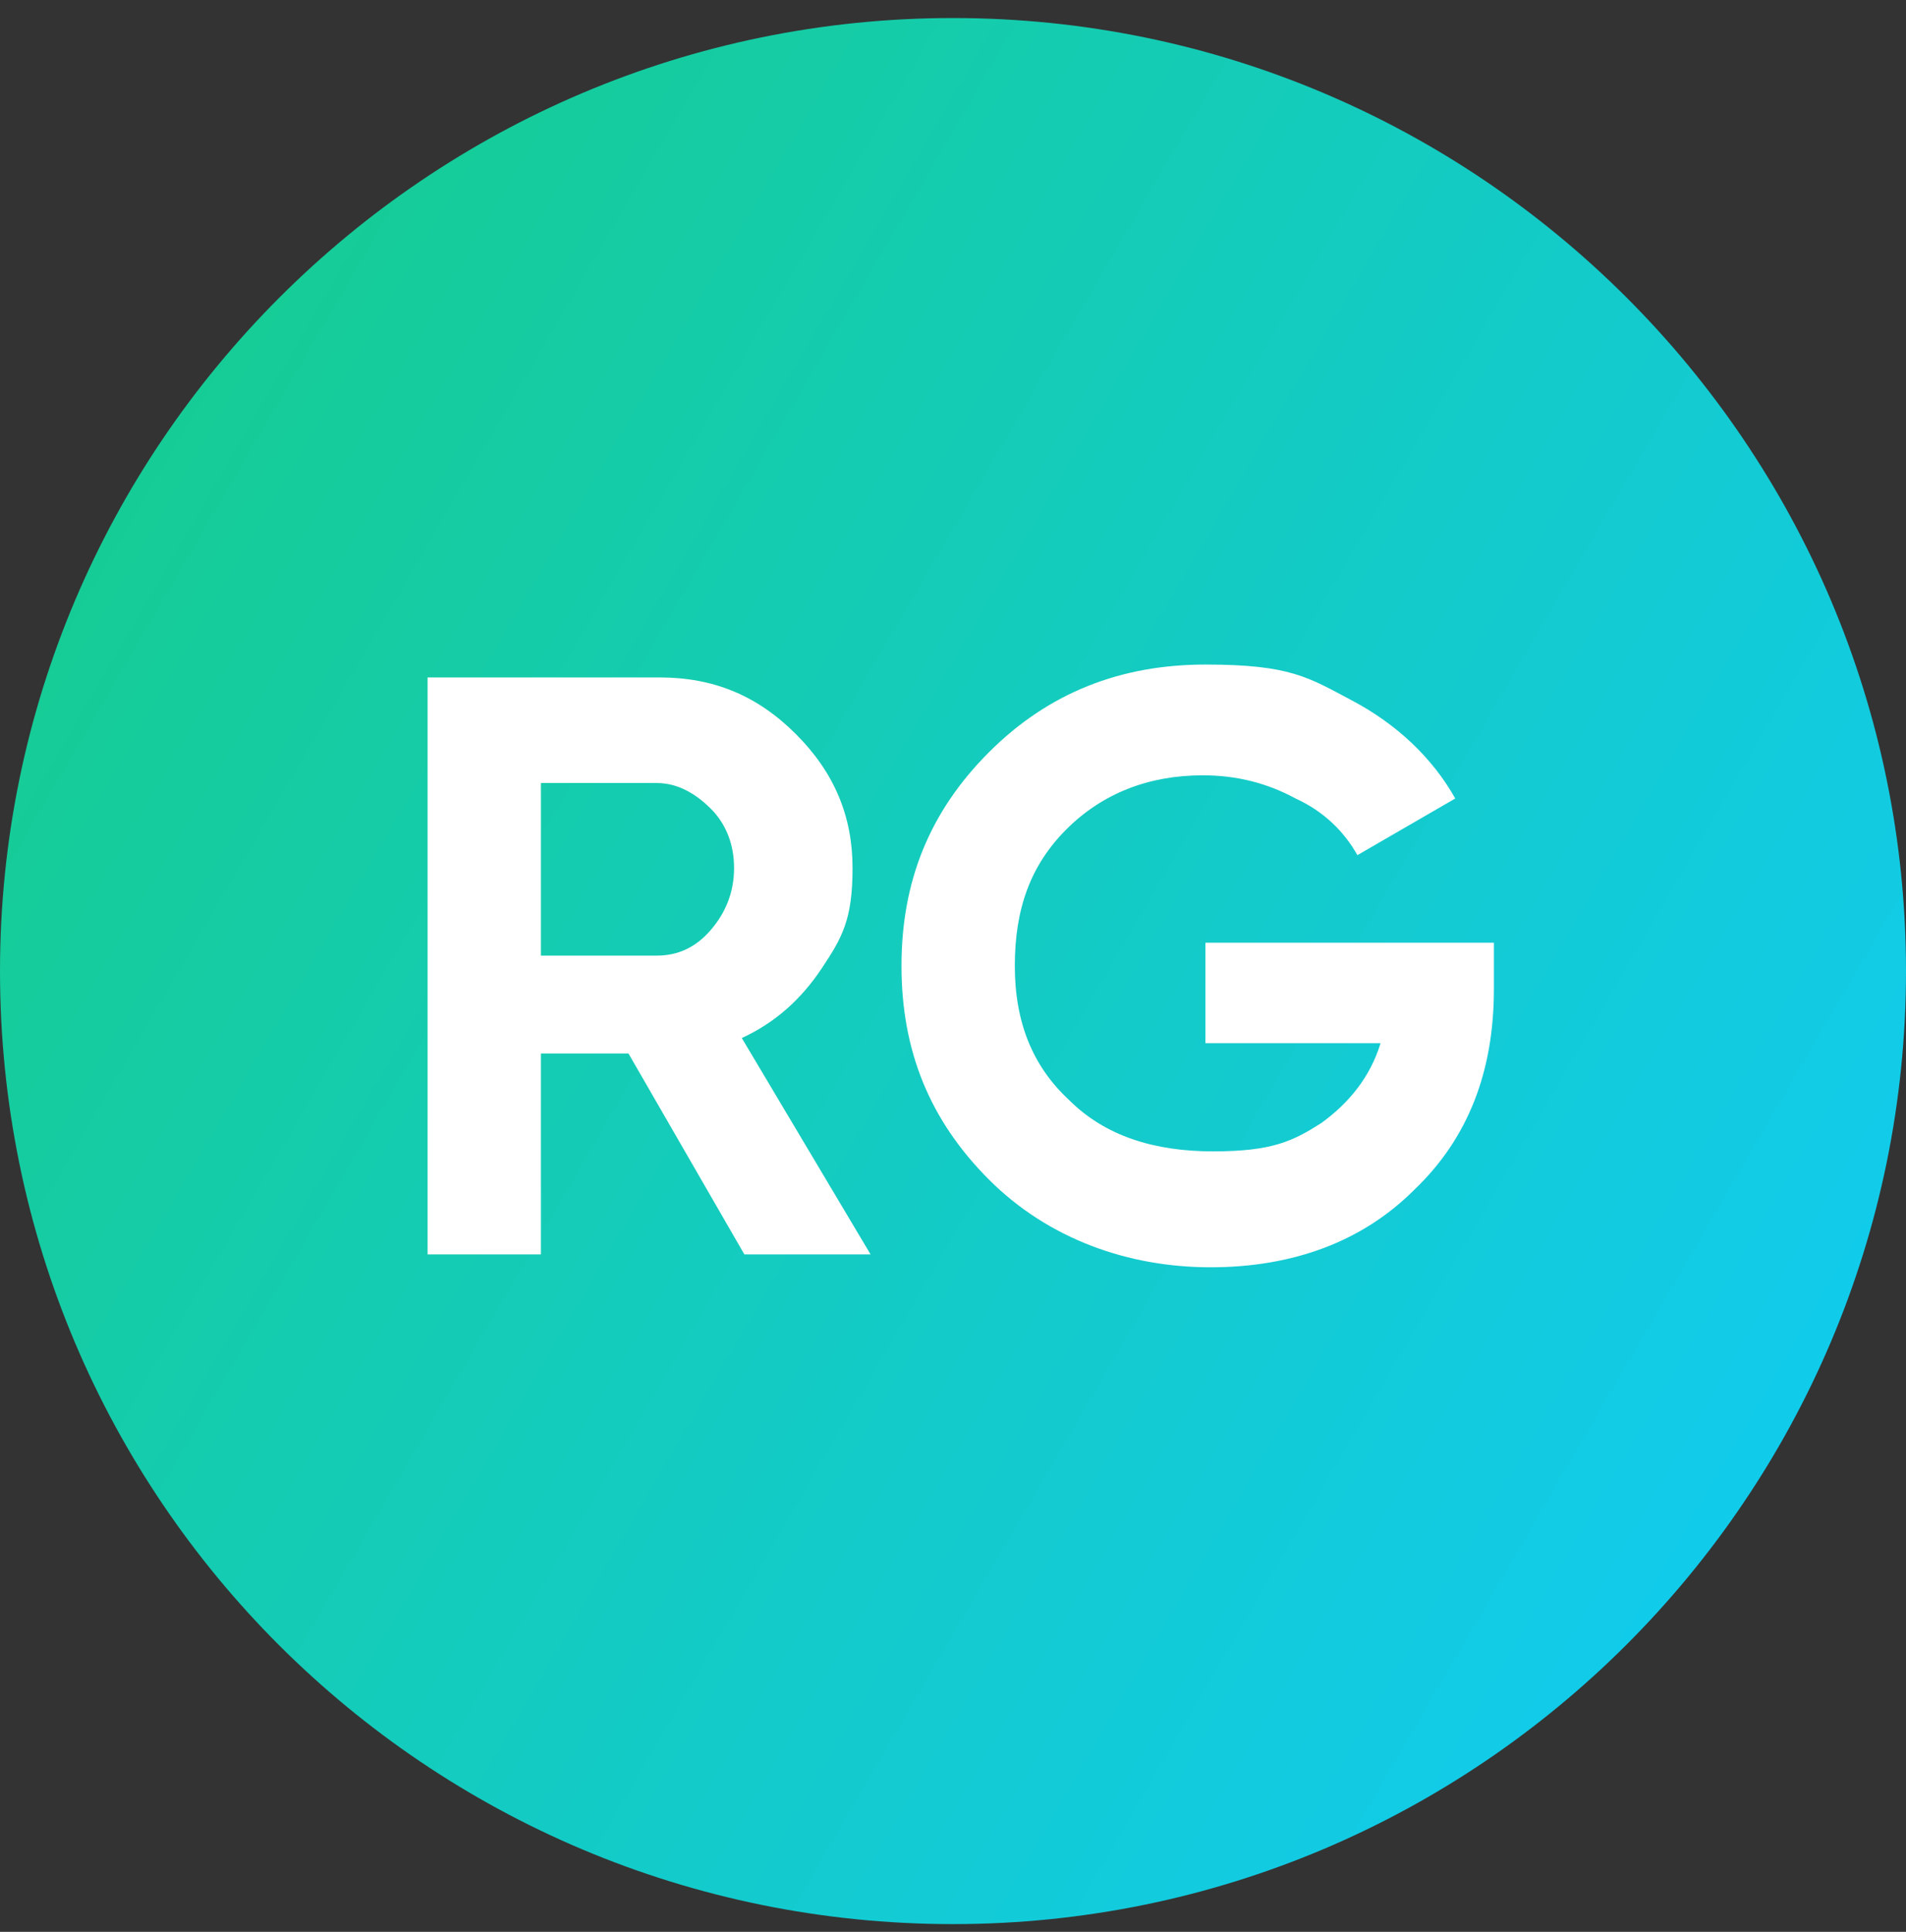
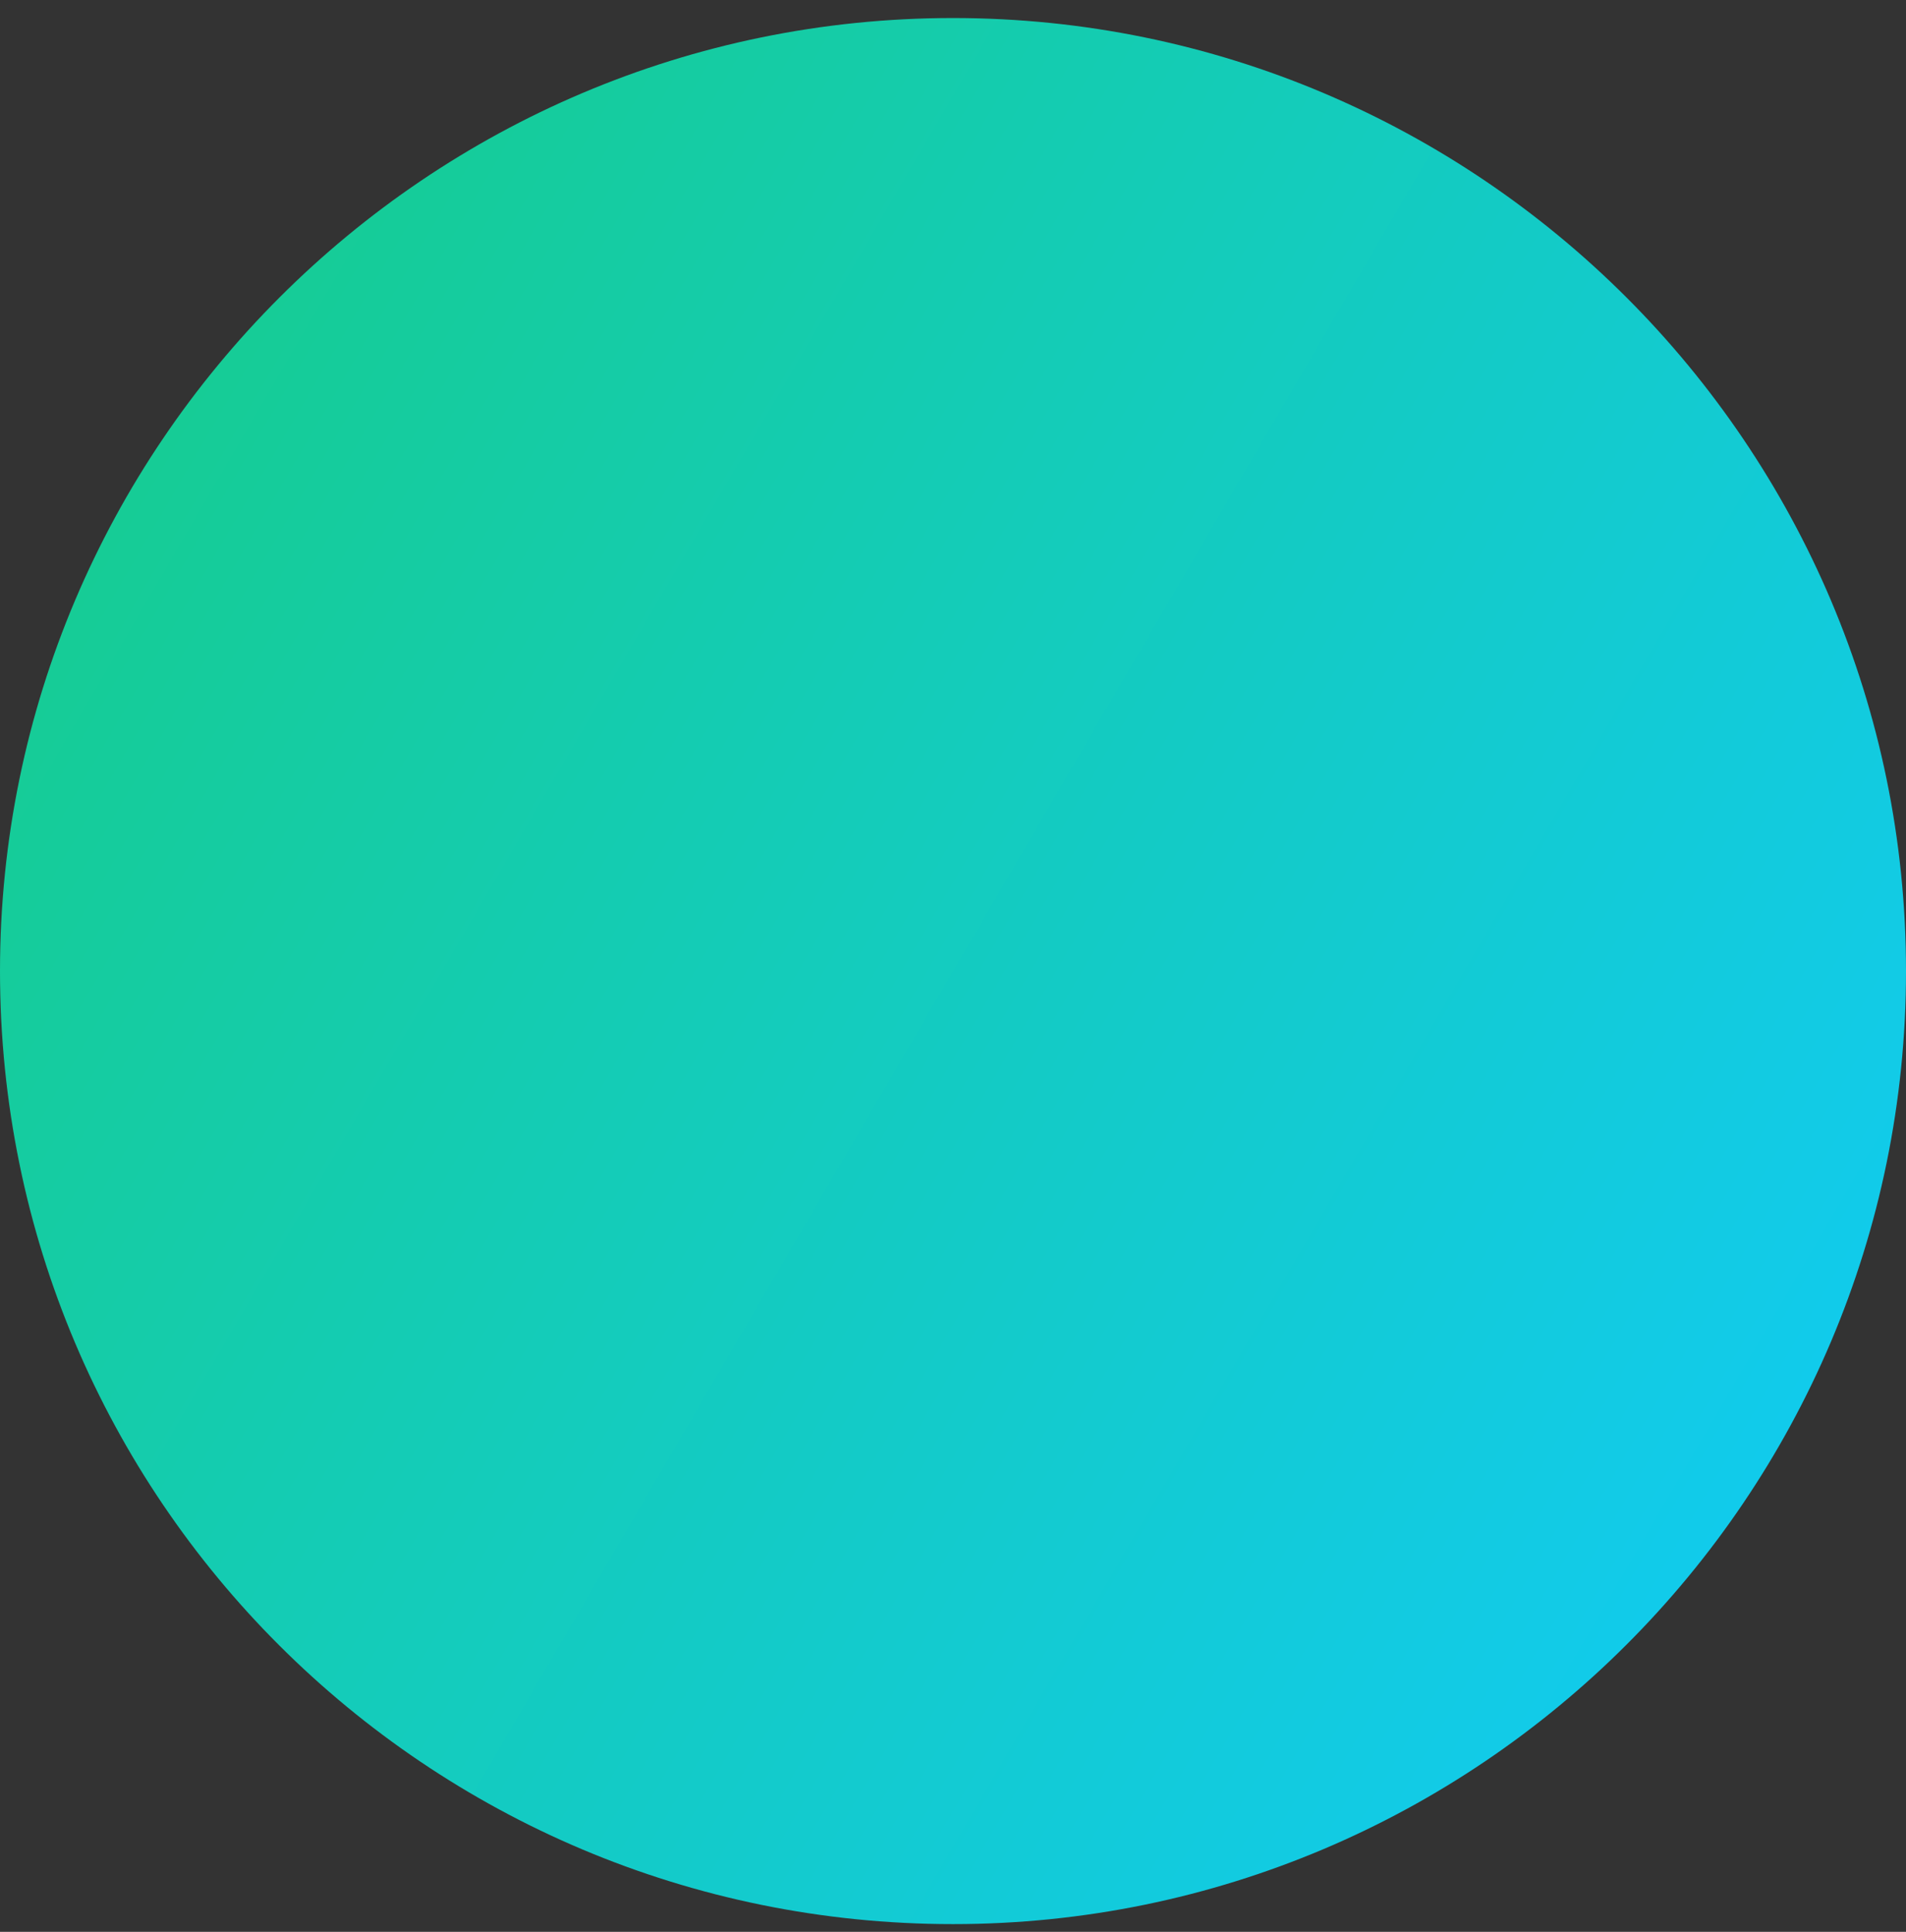
<svg xmlns="http://www.w3.org/2000/svg" id="Layer_1" viewBox="0 0 74 75">
  <rect x="0" y="0" width="74" height="75" fill="#333333" stroke="none" />
  <defs>
    <style>      .st0 {        fill: #fff;      }      .st1 {        fill: url(#linear-gradient);      }    </style>
    <linearGradient id="linear-gradient" x1="0" y1="59.9" x2="74" y2="16.7" gradientTransform="translate(0 76) scale(1 -1)" gradientUnits="userSpaceOnUse">
      <stop offset="0" stop-color="#16cc8f" />
      <stop offset="1" stop-color="#11cbf2" />
    </linearGradient>
  </defs>
-   <path class="st1" d="M37,.7h0c20.4,0,37,16.6,37,37h0c0,20.4-16.6,37-37,37h0C16.6,74.7,0,58.2,0,37.7h0C0,17.3,16.6.7,37,.7Z" />
-   <path class="st0" d="M28.9,48.7l-4.5-7.8h-3.4v7.8h-4.4v-22.4h9c2.1,0,3.8.7,5.3,2.2s2.2,3.2,2.2,5.2-.4,2.7-1.2,3.9c-.8,1.2-1.8,2.1-3.1,2.7l5,8.4h-4.8ZM21,30.5v6.6h4.5c.8,0,1.5-.3,2.1-1,.6-.7.9-1.5.9-2.4s-.3-1.7-.9-2.3-1.3-1-2.1-1h-4.5ZM58,36.7v1.7c0,3.2-1,5.8-3.1,7.8-2,2-4.7,3-7.9,3s-6.3-1.1-8.6-3.4c-2.3-2.3-3.4-5-3.4-8.3s1.1-6,3.4-8.3c2.3-2.3,5.1-3.4,8.4-3.4s4,.5,5.7,1.4c1.7.9,3.1,2.2,4,3.8l-3.8,2.2c-.5-.9-1.3-1.7-2.4-2.2-1.1-.6-2.3-.9-3.6-.9-2.1,0-3.9.7-5.3,2.1-1.4,1.4-2,3.1-2,5.3s.7,3.9,2.1,5.2c1.4,1.4,3.3,2,5.6,2s3.1-.4,4.2-1.1c1.1-.8,1.9-1.8,2.3-3.1h-6.8v-3.9h11.2Z" />
+   <path class="st1" d="M37,.7c20.4,0,37,16.6,37,37h0c0,20.4-16.6,37-37,37h0C16.6,74.7,0,58.2,0,37.7h0C0,17.3,16.6.7,37,.7Z" />
</svg>